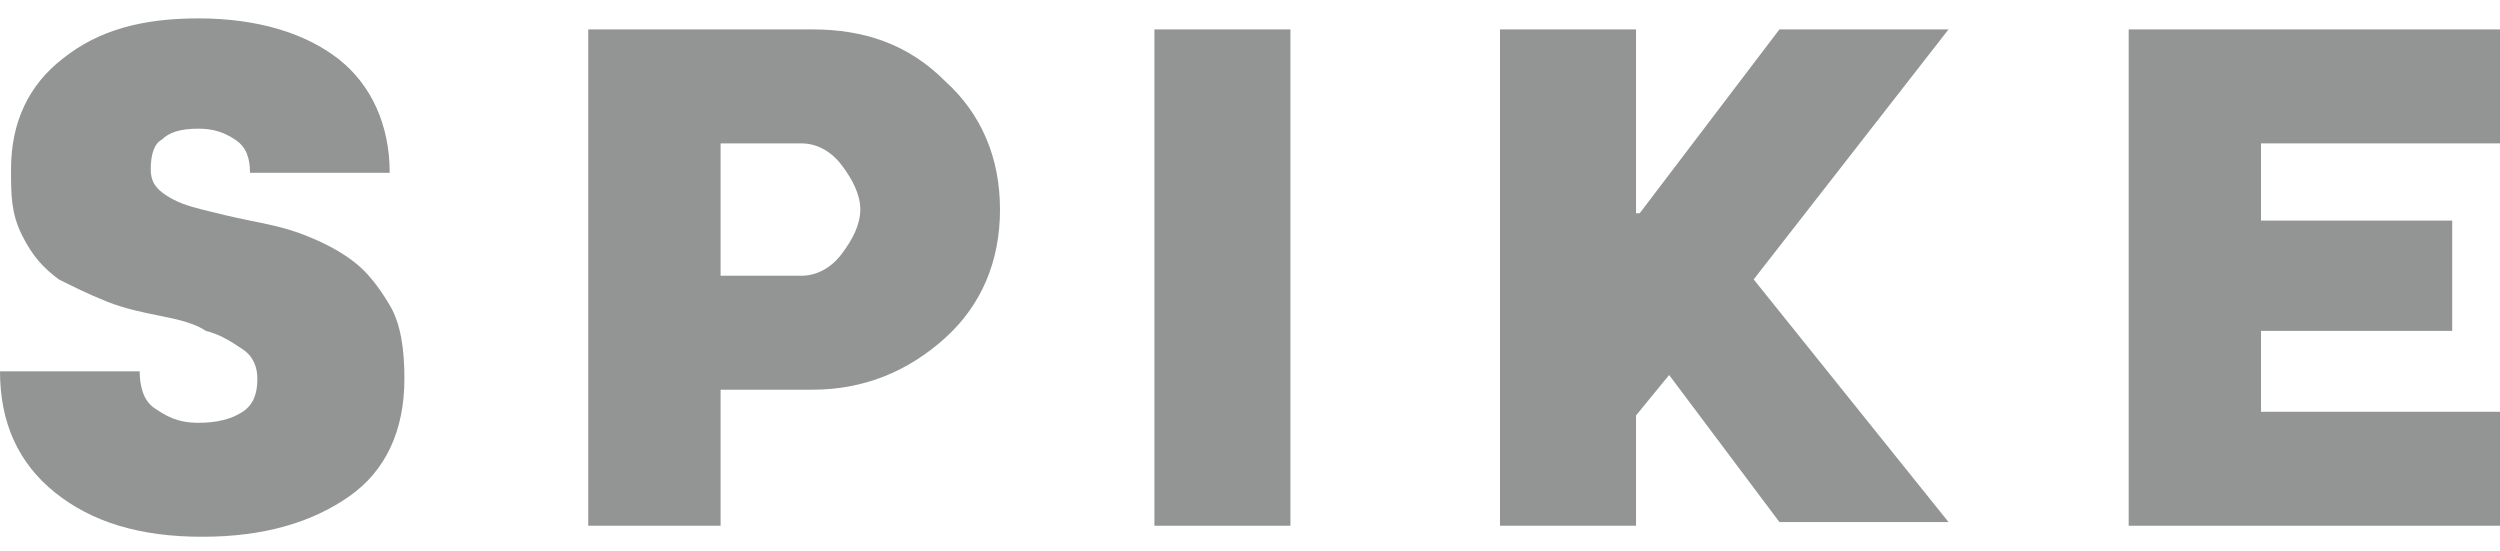
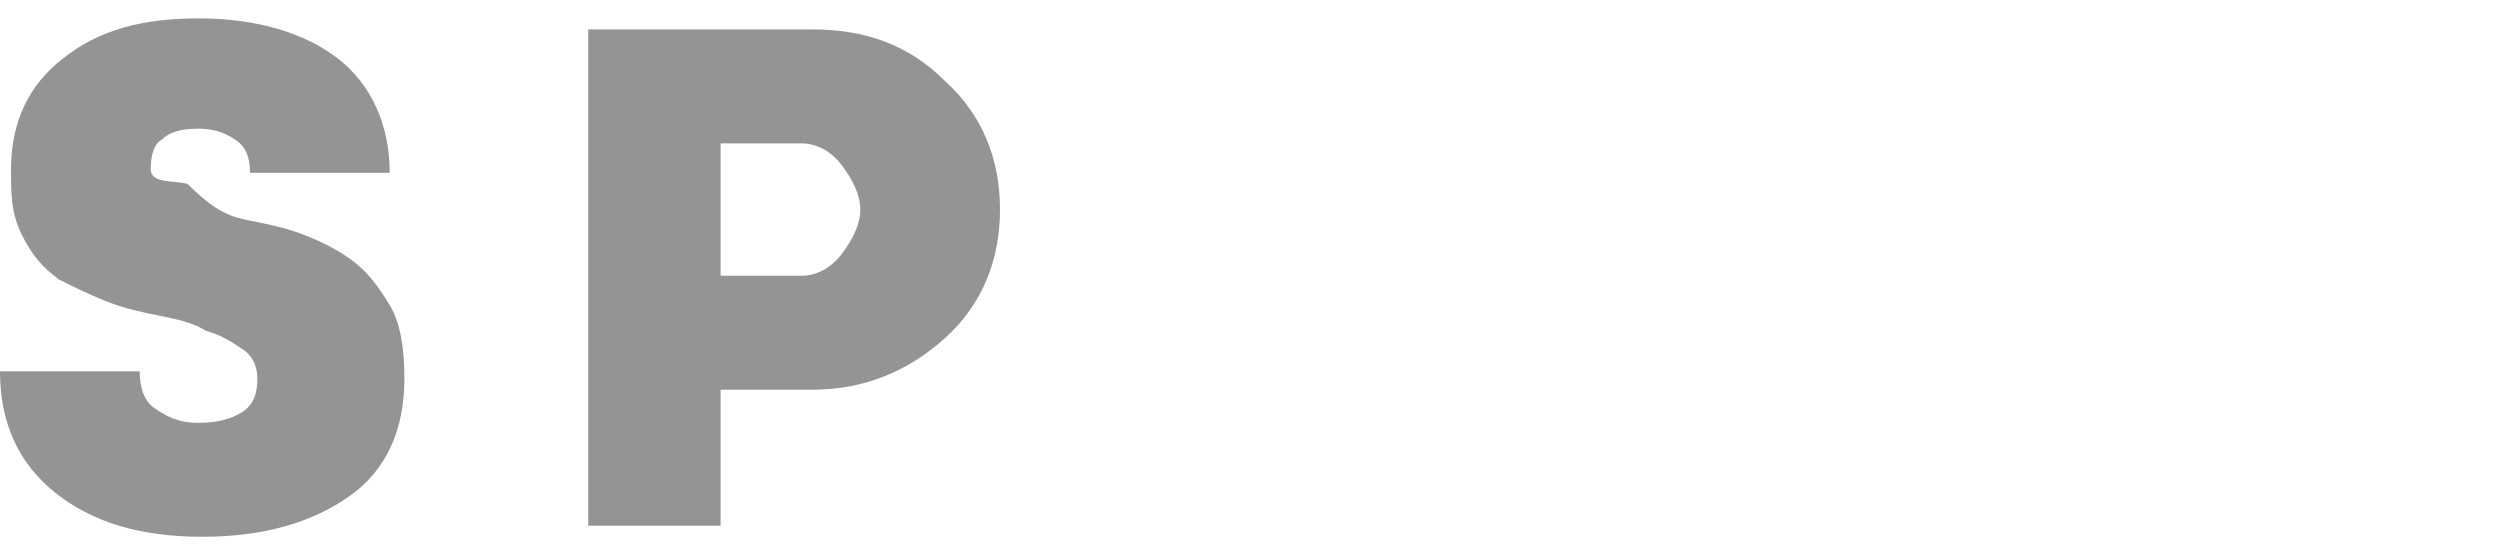
<svg xmlns="http://www.w3.org/2000/svg" version="1.1" x="0px" y="0px" viewBox="0 0 68 15" style="enable-background:new 0 0 68 15;" xml:space="preserve">
  <style type="text/css">
	.st0{fill:#939494;}
</style>
  <g id="レイヤー_1">
</g>
  <g id="レイヤー_2">
</g>
  <g id="レイヤー_3">
</g>
  <g id="レイヤー_4">
</g>
  <g id="レイヤー_5">
</g>
  <g id="レイヤー_6">
</g>
  <g id="レイヤー_7">
</g>
  <g id="レイヤー_8">
</g>
  <g id="レイヤー_9">
    <g>
-       <path class="st0" d="M0,10.1h3.8c0,0.4,0.1,0.8,0.4,1s0.6,0.4,1.2,0.4c0.5,0,0.9-0.1,1.2-0.3s0.4-0.5,0.4-0.9    c0-0.3-0.1-0.6-0.4-0.8s-0.6-0.4-1-0.5C5.3,8.8,4.9,8.7,4.4,8.6s-1-0.2-1.5-0.4S2,7.8,1.6,7.6c-0.4-0.3-0.7-0.6-1-1.2    S0.3,5.3,0.3,4.6c0-1.3,0.5-2.3,1.4-3c1-0.8,2.2-1.1,3.7-1.1c1.6,0,2.9,0.4,3.8,1.1s1.4,1.8,1.4,3.1H6.8c0-0.4-0.1-0.7-0.4-0.9    s-0.6-0.3-1-0.3c-0.5,0-0.8,0.1-1,0.3C4.2,3.9,4.1,4.2,4.1,4.6c0,0.3,0.1,0.5,0.4,0.7s0.6,0.3,1,0.4C5.9,5.8,6.3,5.9,6.8,6    s1,0.2,1.5,0.4s0.9,0.4,1.3,0.7c0.4,0.3,0.7,0.7,1,1.2s0.4,1.2,0.4,2c0,1.4-0.5,2.5-1.5,3.2s-2.3,1.1-4,1.1c-1.7,0-3-0.4-4-1.2    C0.5,12.6,0,11.5,0,10.1z" />
+       <path class="st0" d="M0,10.1h3.8c0,0.4,0.1,0.8,0.4,1s0.6,0.4,1.2,0.4c0.5,0,0.9-0.1,1.2-0.3s0.4-0.5,0.4-0.9    c0-0.3-0.1-0.6-0.4-0.8s-0.6-0.4-1-0.5C5.3,8.8,4.9,8.7,4.4,8.6s-1-0.2-1.5-0.4S2,7.8,1.6,7.6c-0.4-0.3-0.7-0.6-1-1.2    S0.3,5.3,0.3,4.6c0-1.3,0.5-2.3,1.4-3c1-0.8,2.2-1.1,3.7-1.1c1.6,0,2.9,0.4,3.8,1.1s1.4,1.8,1.4,3.1H6.8c0-0.4-0.1-0.7-0.4-0.9    s-0.6-0.3-1-0.3c-0.5,0-0.8,0.1-1,0.3C4.2,3.9,4.1,4.2,4.1,4.6s0.6,0.3,1,0.4C5.9,5.8,6.3,5.9,6.8,6    s1,0.2,1.5,0.4s0.9,0.4,1.3,0.7c0.4,0.3,0.7,0.7,1,1.2s0.4,1.2,0.4,2c0,1.4-0.5,2.5-1.5,3.2s-2.3,1.1-4,1.1c-1.7,0-3-0.4-4-1.2    C0.5,12.6,0,11.5,0,10.1z" />
      <path class="st0" d="M25.7,2.2c1,0.9,1.5,2.1,1.5,3.5s-0.5,2.6-1.5,3.5s-2.2,1.4-3.6,1.4h-2.5v3.7H16V0.8h6.1    C23.5,0.8,24.7,1.2,25.7,2.2z M22.9,6.9c0.3-0.4,0.5-0.8,0.5-1.2s-0.2-0.8-0.5-1.2c-0.3-0.4-0.7-0.6-1.1-0.6h-2.2v3.6h2.2    C22.2,7.5,22.6,7.3,22.9,6.9z" />
-       <path class="st0" d="M31.4,14.2V0.8h3.7v13.5H31.4z" />
-       <path class="st0" d="M53,14.2h-4.6l-3-4l-0.9,1.1v3h-3.7V0.8h3.7v5l0.1,0l3.8-5H53l-5.3,6.8L53,14.2z" />
-       <path class="st0" d="M61.5,11.2H68v3.1H57.9V0.8H68v3.1h-6.5V6h5.2V9h-5.2V11.2z" />
    </g>
  </g>
  <g id="レイヤー_10">
</g>
  <g id="レイヤー_11">
</g>
</svg>